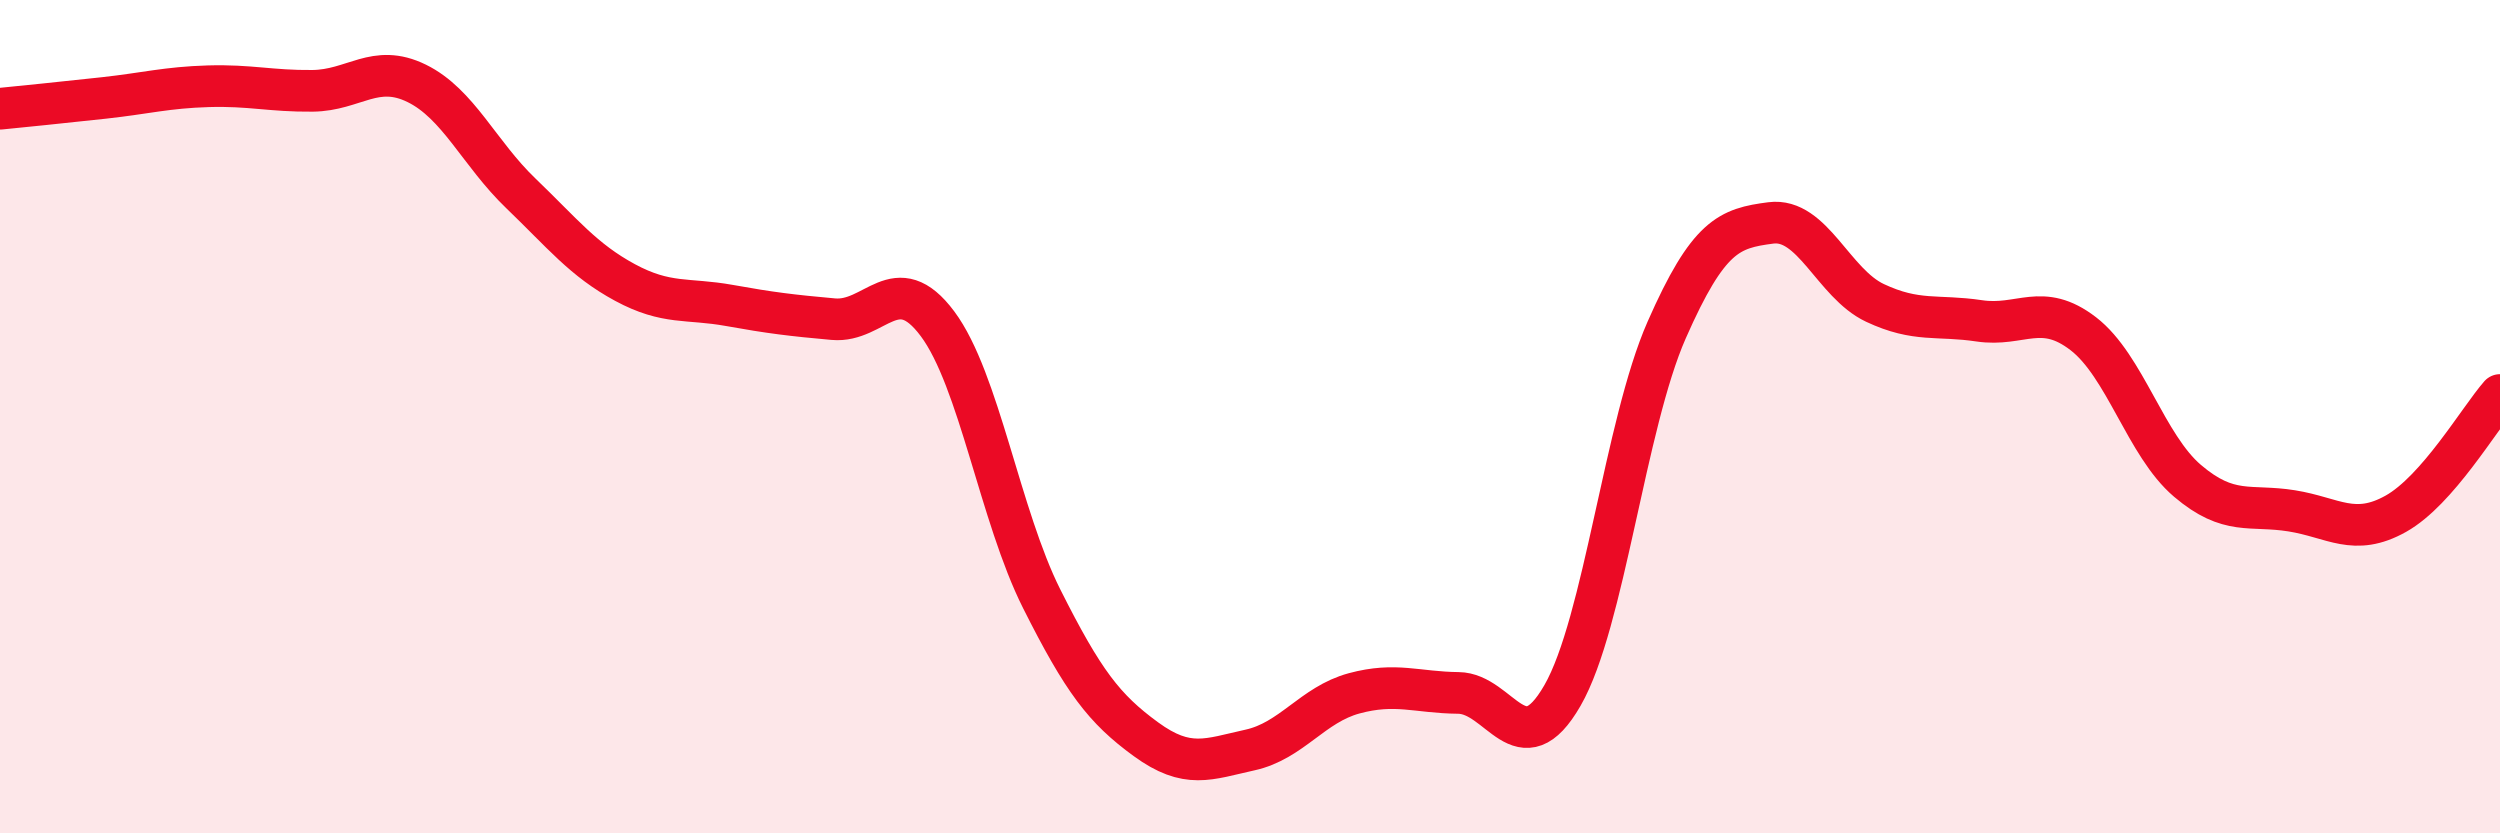
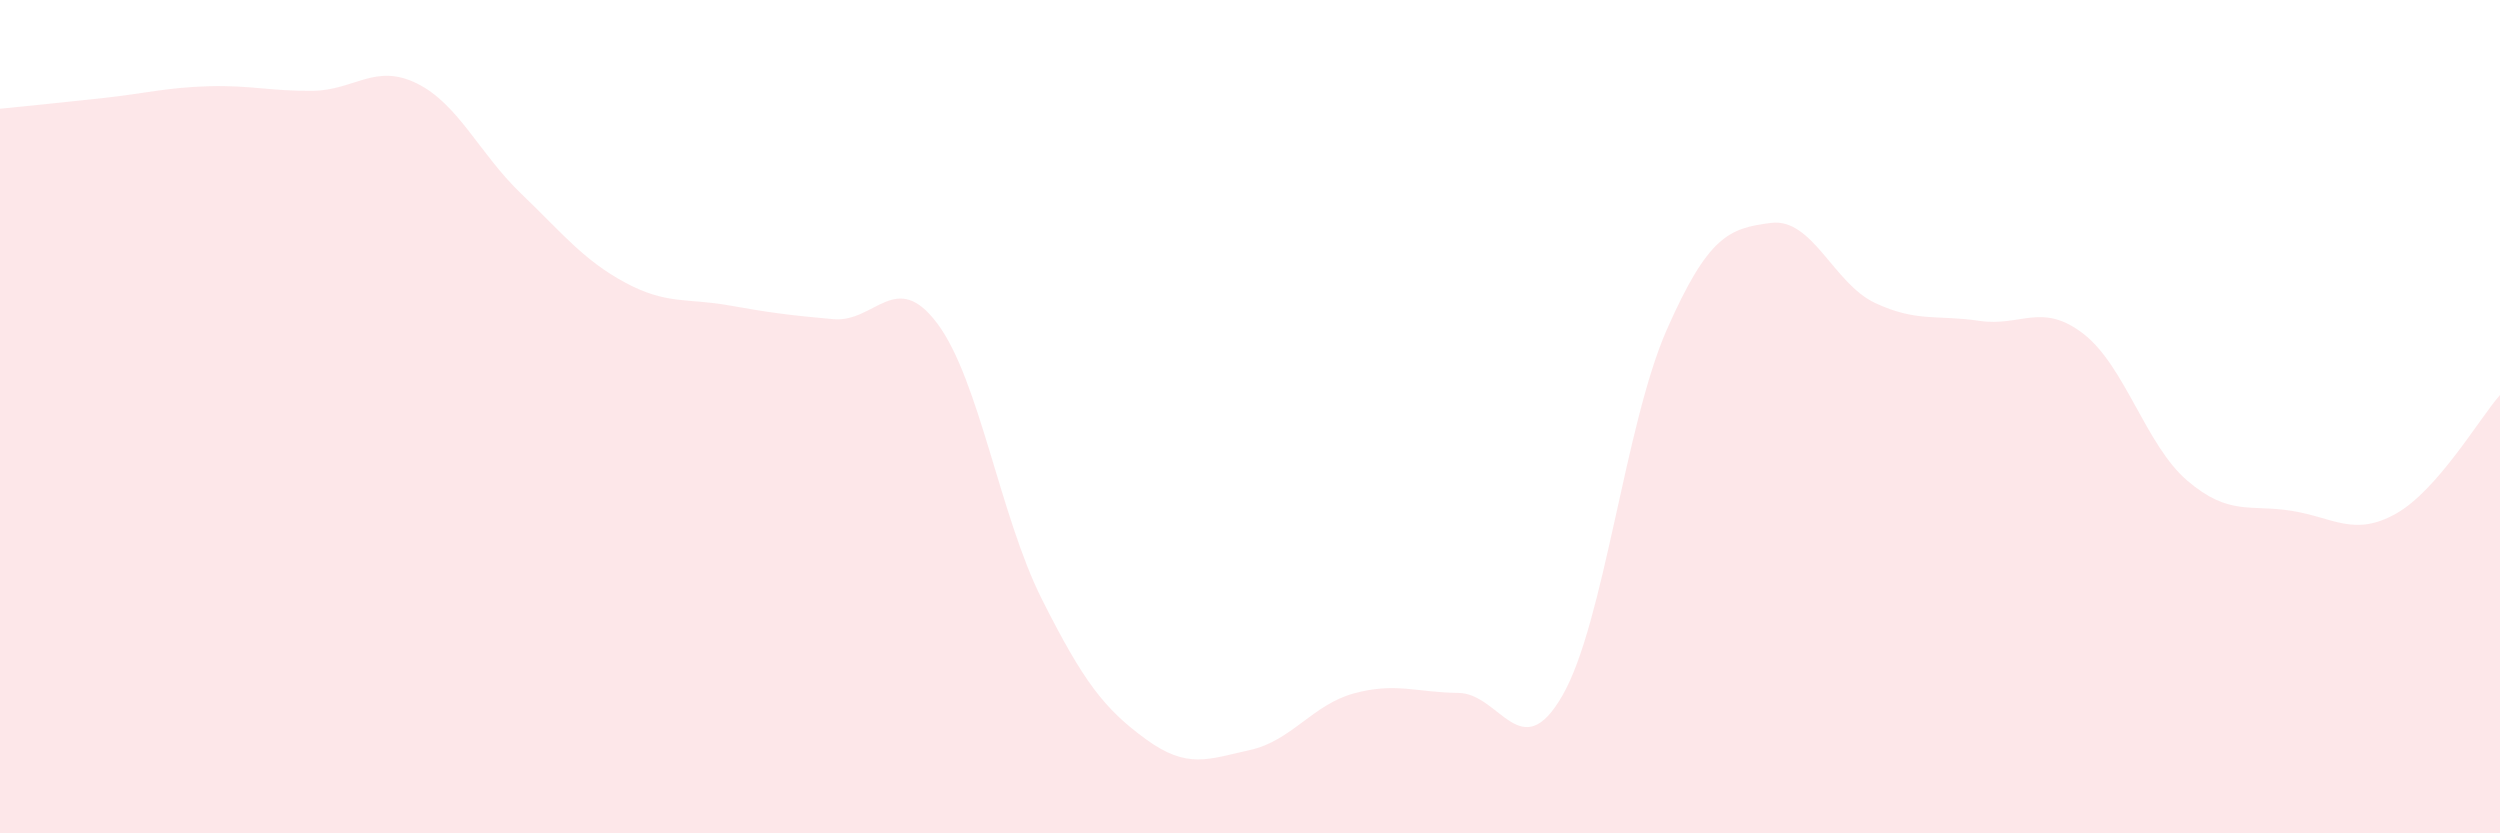
<svg xmlns="http://www.w3.org/2000/svg" width="60" height="20" viewBox="0 0 60 20">
  <path d="M 0,2.61 C 0.5,2.56 1.5,2.46 2.5,2.35 C 3.5,2.24 4,2.1 5,2.07 C 6,2.04 6.5,2.19 7.5,2.18 C 8.5,2.17 9,1.51 10,2 C 11,2.49 11.5,3.68 12.5,4.64 C 13.5,5.6 14,6.24 15,6.78 C 16,7.32 16.5,7.15 17.5,7.33 C 18.5,7.51 19,7.57 20,7.66 C 21,7.75 21.5,6.43 22.5,7.77 C 23.5,9.11 24,12.38 25,14.37 C 26,16.36 26.5,17.01 27.5,17.74 C 28.5,18.47 29,18.22 30,18 C 31,17.78 31.5,16.91 32.5,16.64 C 33.5,16.37 34,16.62 35,16.63 C 36,16.64 36.5,18.43 37.5,16.69 C 38.5,14.95 39,10.19 40,7.92 C 41,5.65 41.5,5.48 42.5,5.35 C 43.5,5.22 44,6.8 45,7.27 C 46,7.74 46.5,7.55 47.5,7.7 C 48.5,7.85 49,7.24 50,8.01 C 51,8.78 51.5,10.69 52.5,11.54 C 53.5,12.39 54,12.1 55,12.26 C 56,12.42 56.5,12.89 57.5,12.33 C 58.5,11.77 59.5,10.05 60,9.48L60 20L0 20Z" fill="#EB0A25" opacity="0.1" stroke-linecap="round" stroke-linejoin="round" />
-   <path d="M 0,2.61 C 0.5,2.56 1.5,2.46 2.5,2.35 C 3.5,2.24 4,2.1 5,2.07 C 6,2.04 6.5,2.19 7.5,2.18 C 8.5,2.17 9,1.51 10,2 C 11,2.49 11.5,3.68 12.5,4.64 C 13.5,5.6 14,6.24 15,6.78 C 16,7.32 16.5,7.15 17.5,7.33 C 18.5,7.51 19,7.57 20,7.66 C 21,7.75 21.5,6.43 22.5,7.77 C 23.5,9.11 24,12.38 25,14.37 C 26,16.36 26.5,17.01 27.5,17.74 C 28.5,18.47 29,18.22 30,18 C 31,17.78 31.5,16.91 32.5,16.64 C 33.5,16.37 34,16.62 35,16.63 C 36,16.64 36.5,18.43 37.5,16.69 C 38.5,14.95 39,10.19 40,7.92 C 41,5.65 41.5,5.48 42.5,5.35 C 43.5,5.22 44,6.8 45,7.27 C 46,7.74 46.5,7.55 47.5,7.7 C 48.5,7.85 49,7.24 50,8.01 C 51,8.78 51.5,10.69 52.5,11.54 C 53.5,12.39 54,12.1 55,12.26 C 56,12.42 56.5,12.89 57.5,12.33 C 58.5,11.77 59.5,10.05 60,9.48" stroke="#EB0A25" stroke-width="1" fill="none" stroke-linecap="round" stroke-linejoin="round" />
</svg>